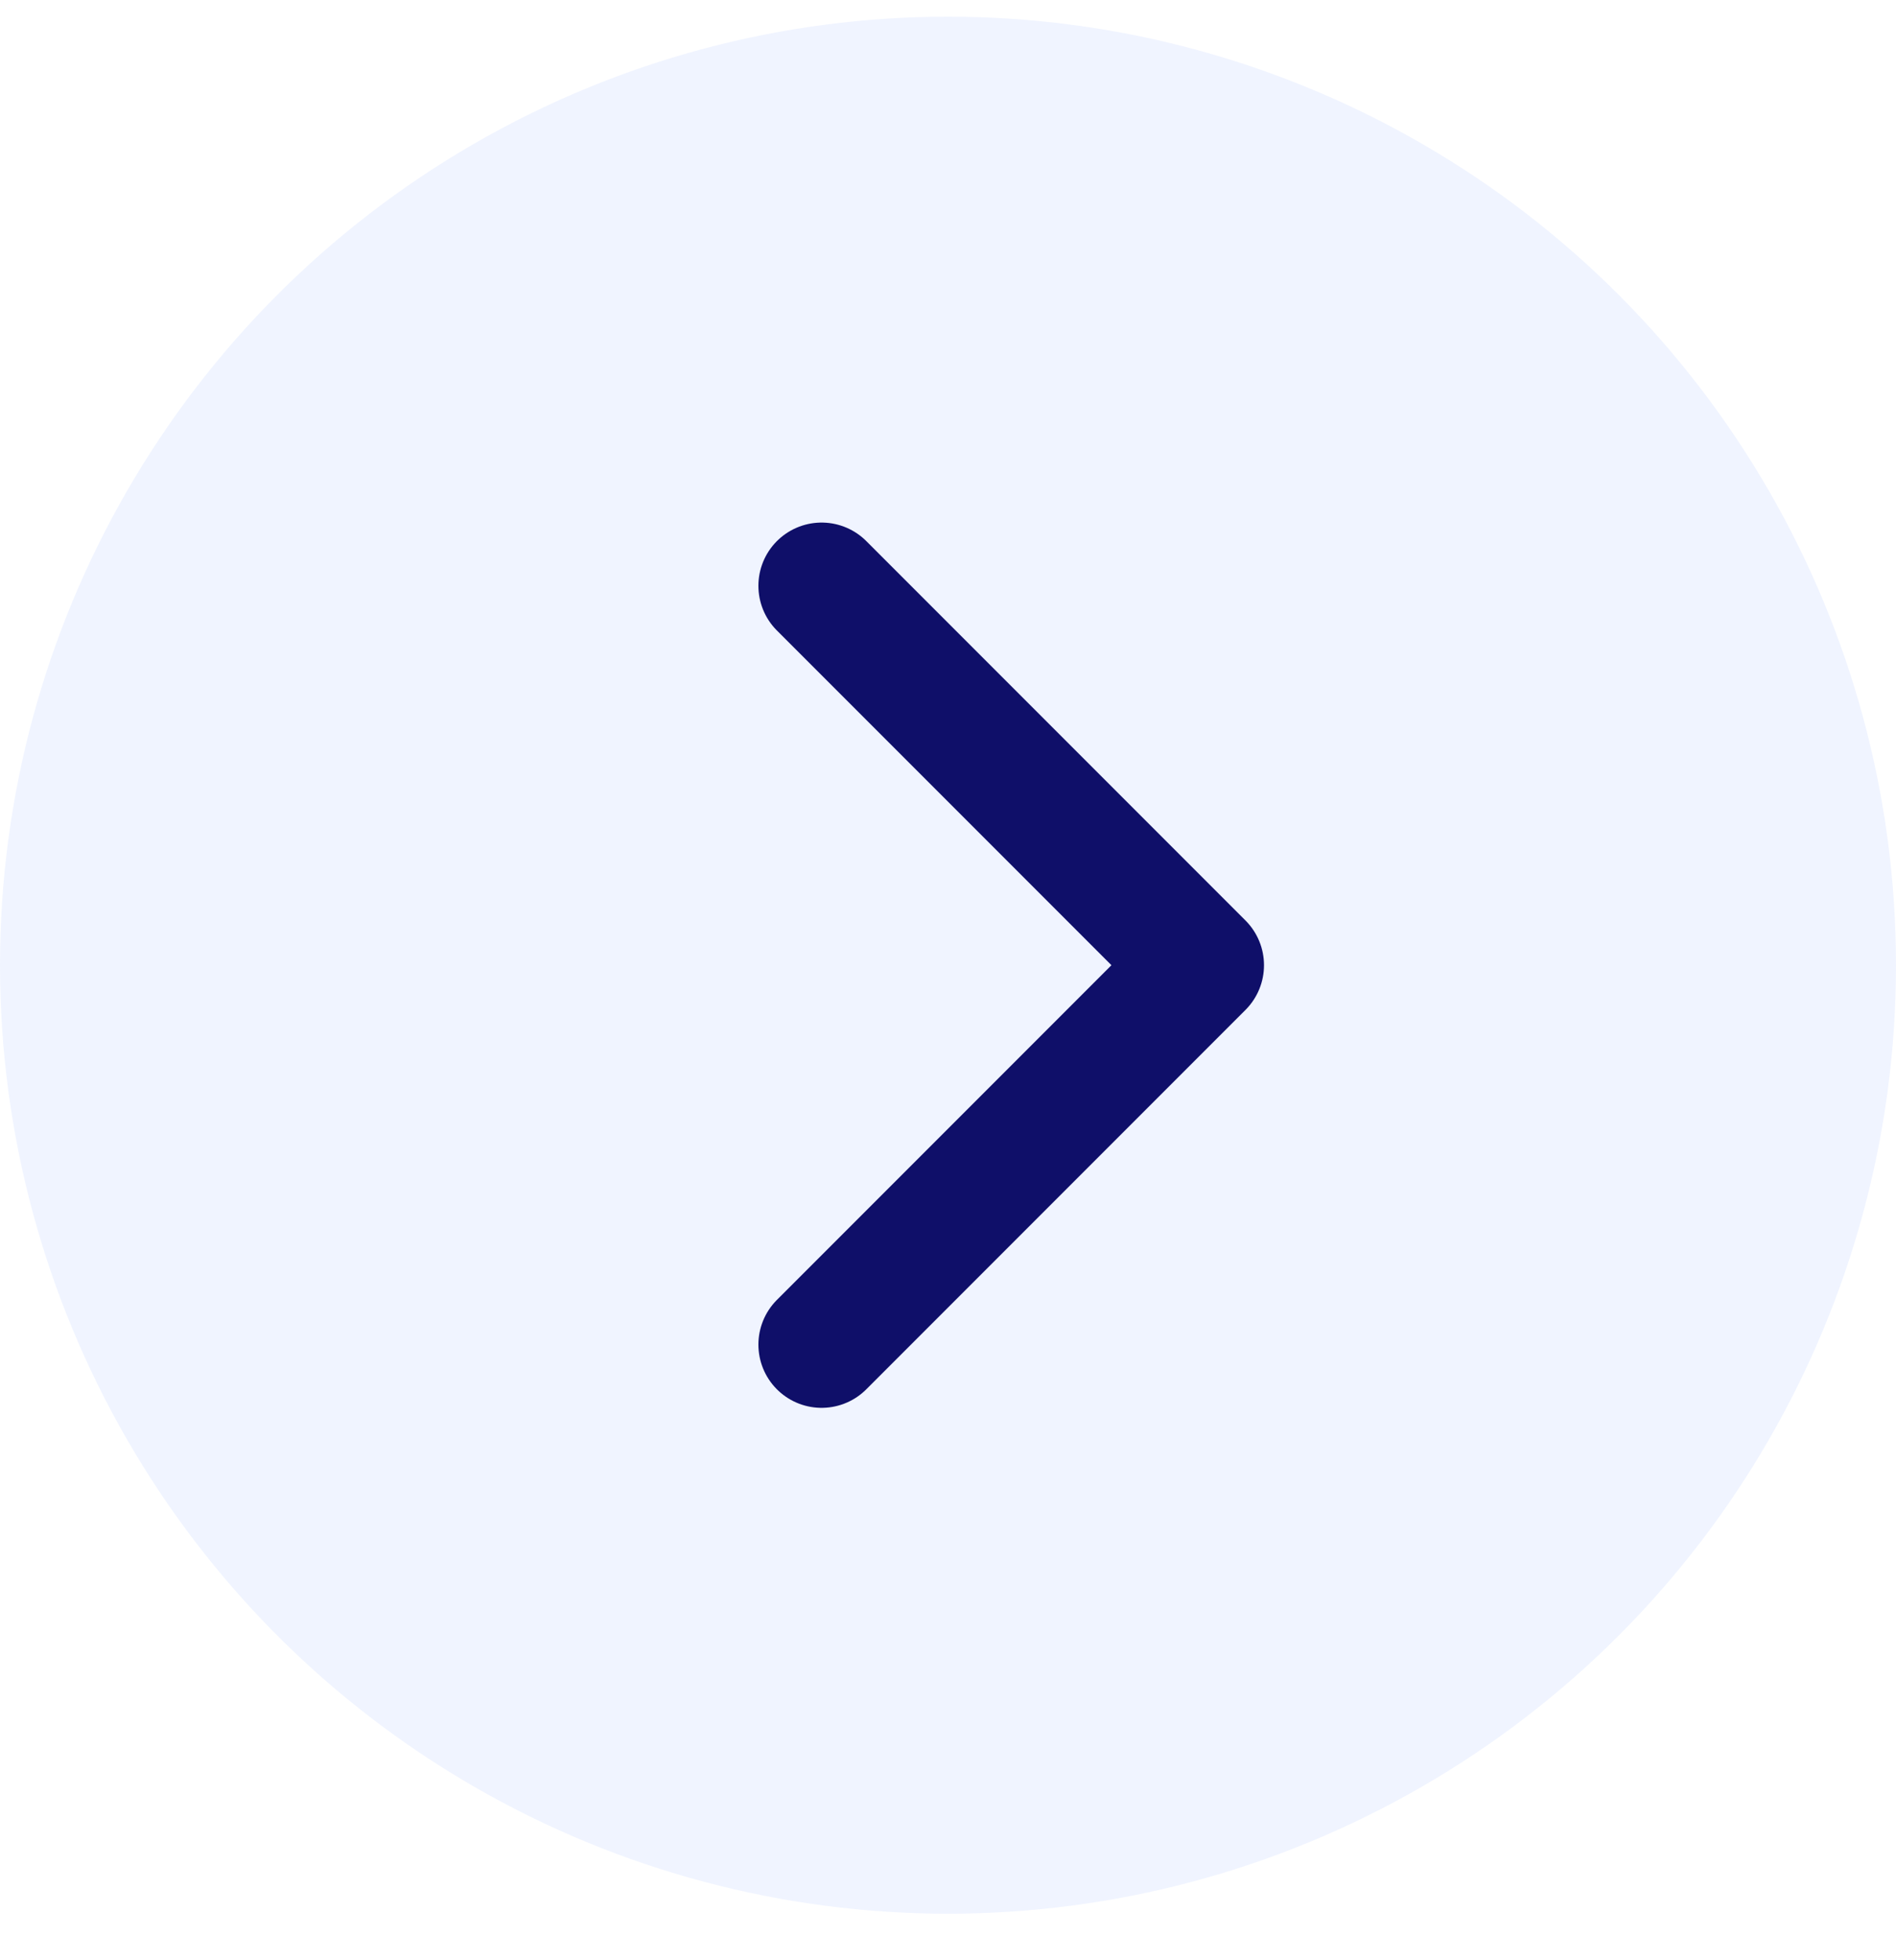
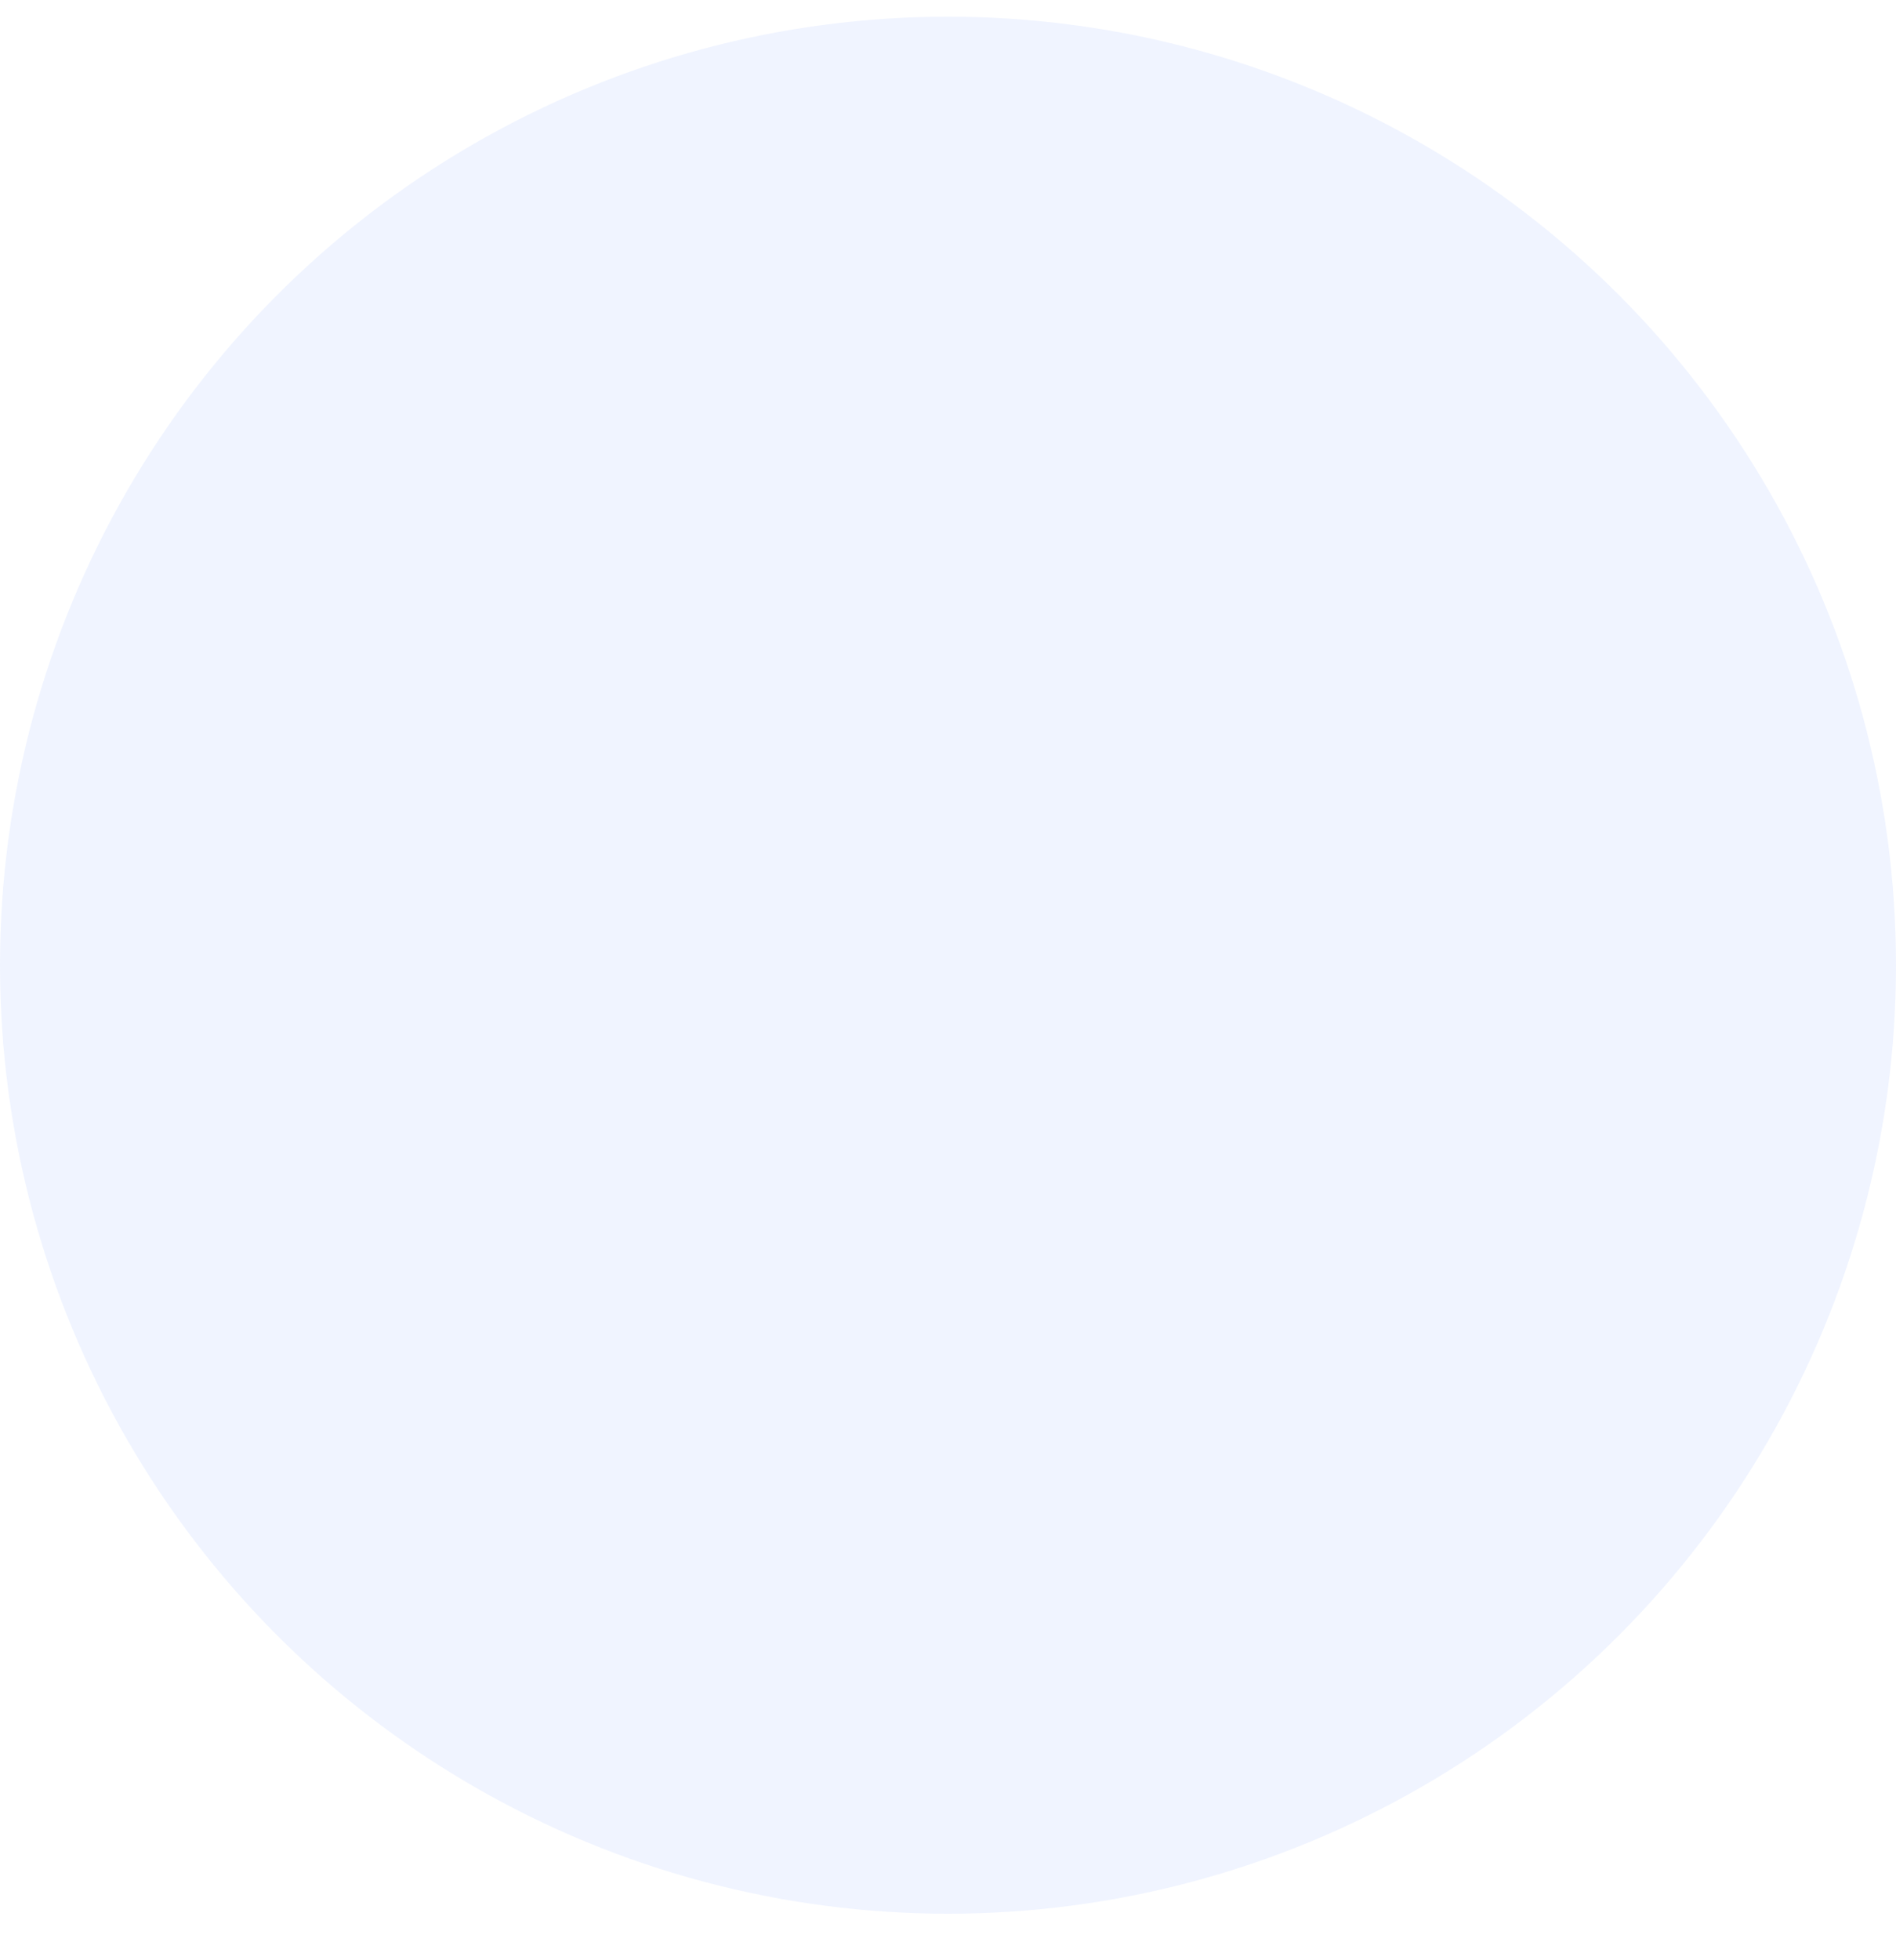
<svg xmlns="http://www.w3.org/2000/svg" width="30" height="31" viewBox="0 0 30 31" fill="none">
  <circle cx="15" cy="15.264" r="15" fill="#6B94FD" fill-opacity="0.1" />
-   <path d="M13 21.264L19 15.264L13 9.264" stroke="#0F0F69" stroke-width="2" stroke-linecap="round" stroke-linejoin="round" />
</svg>